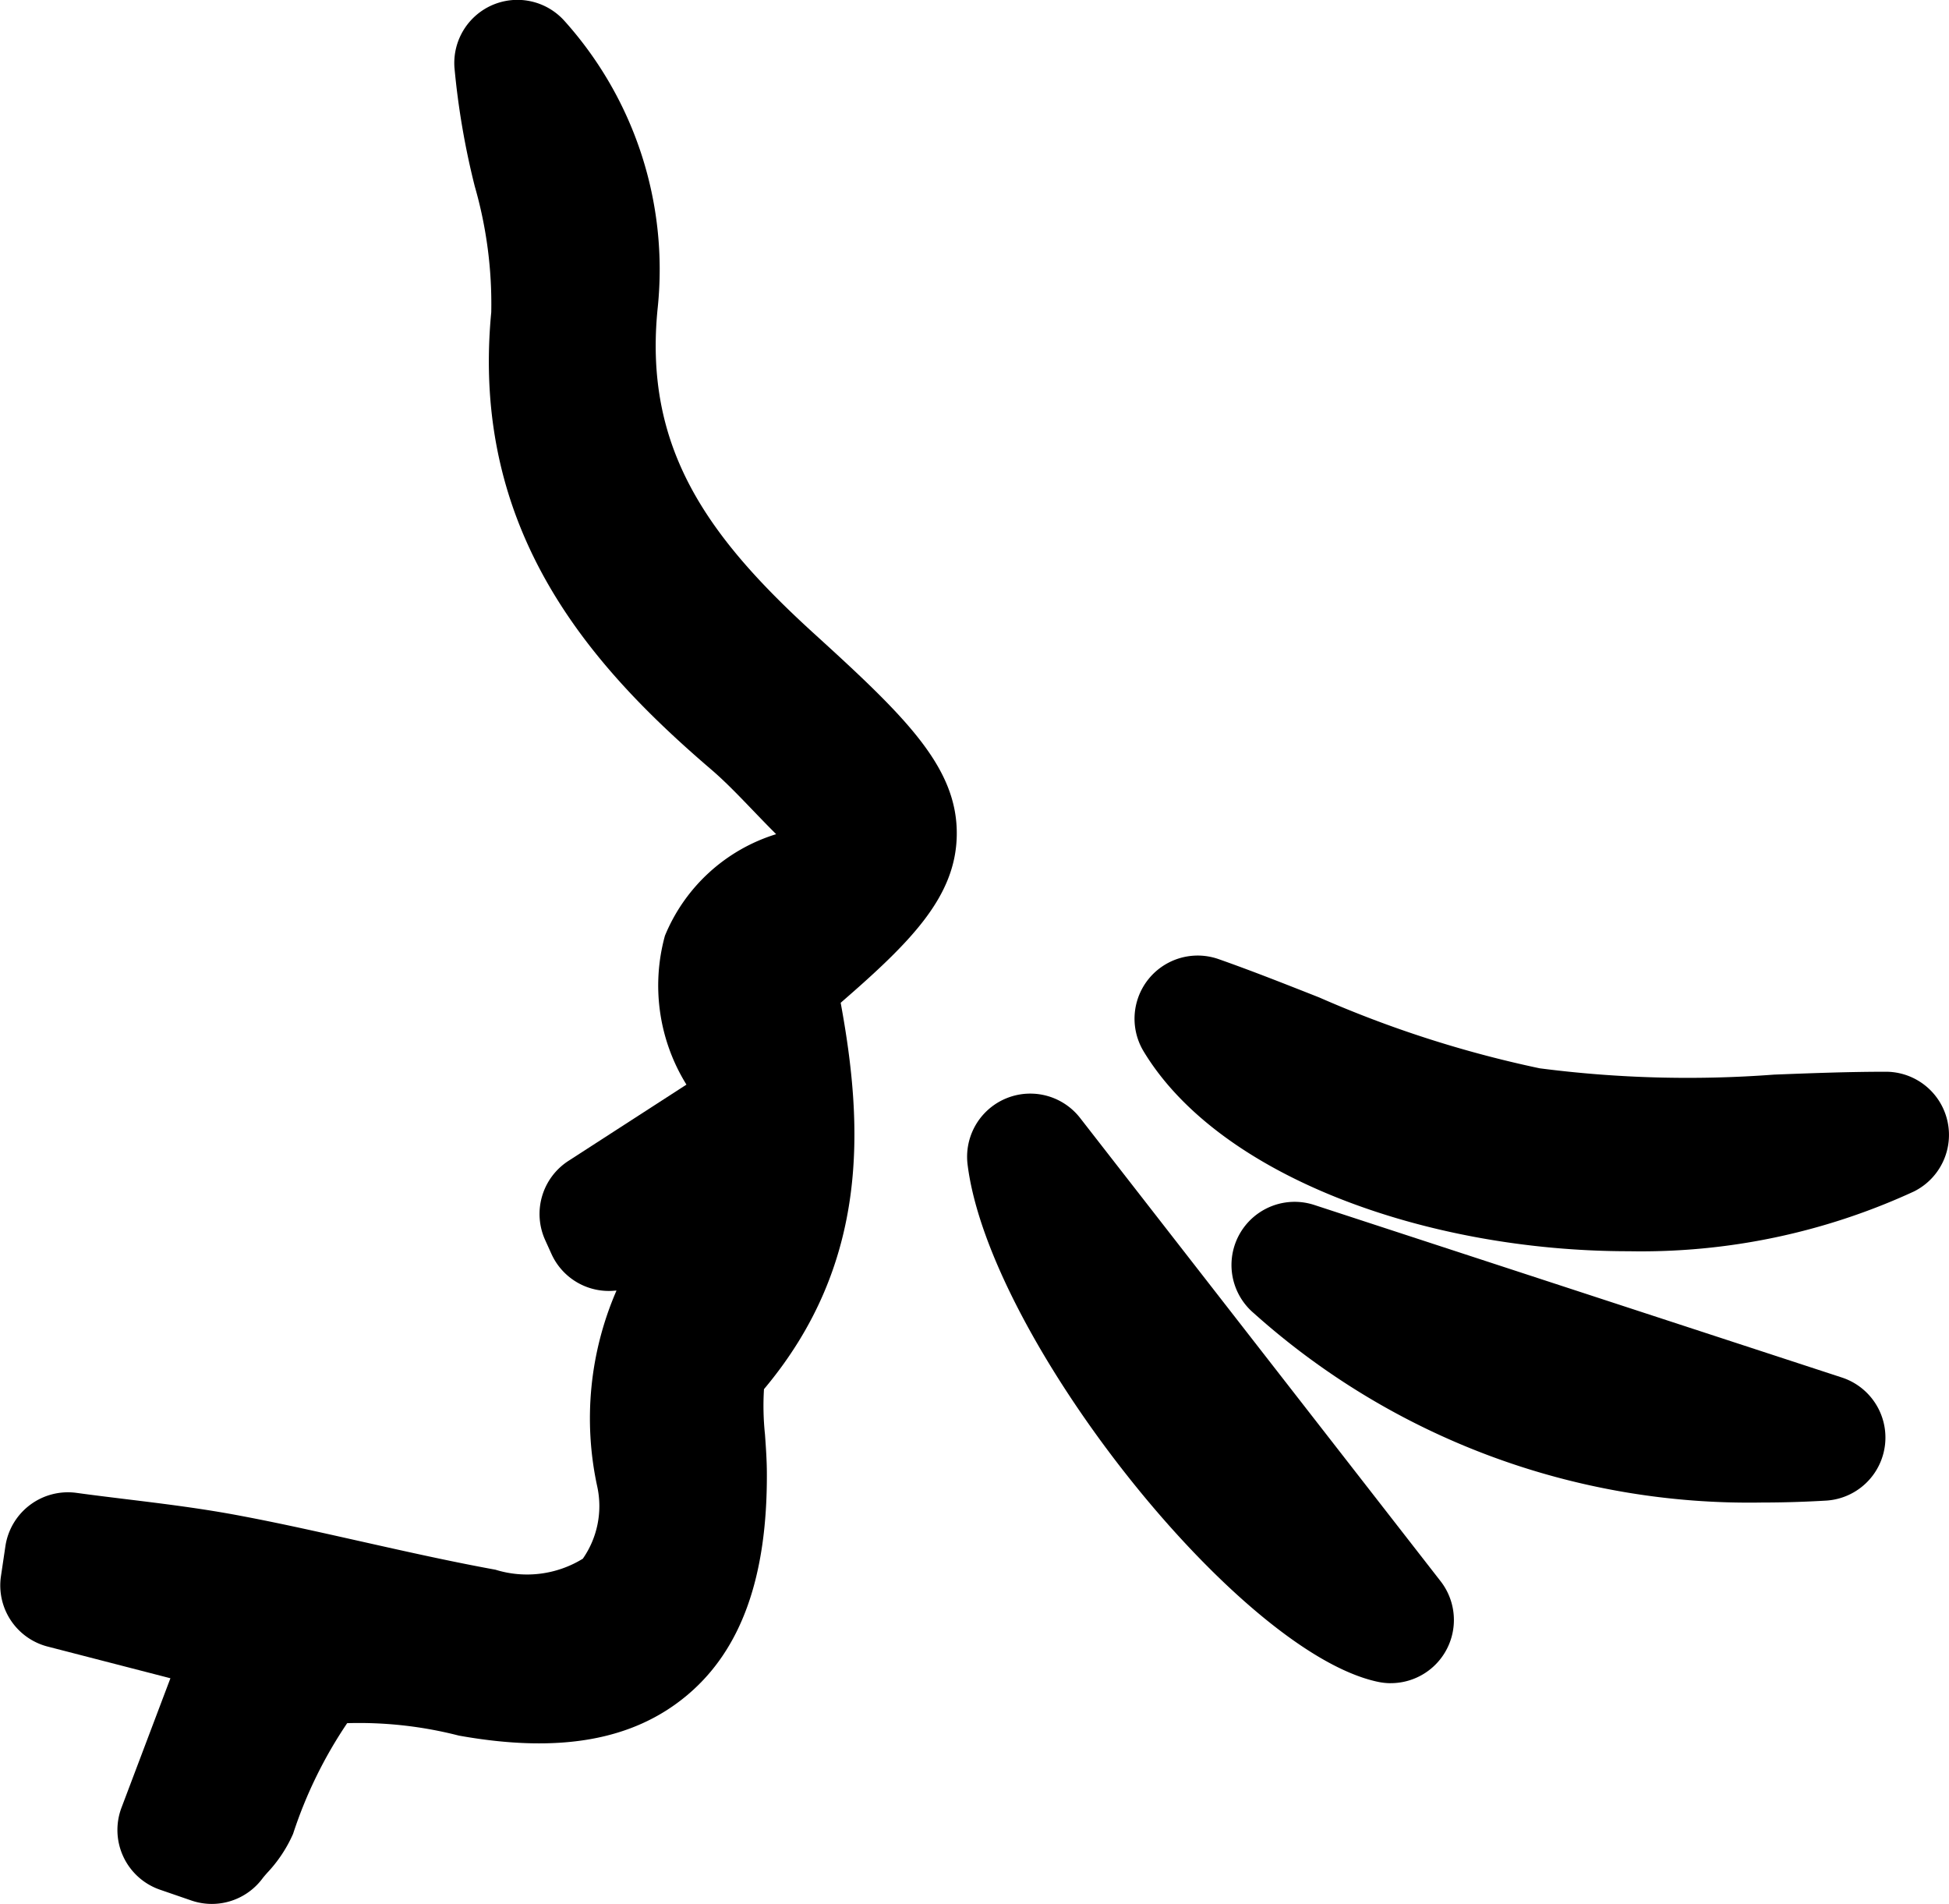
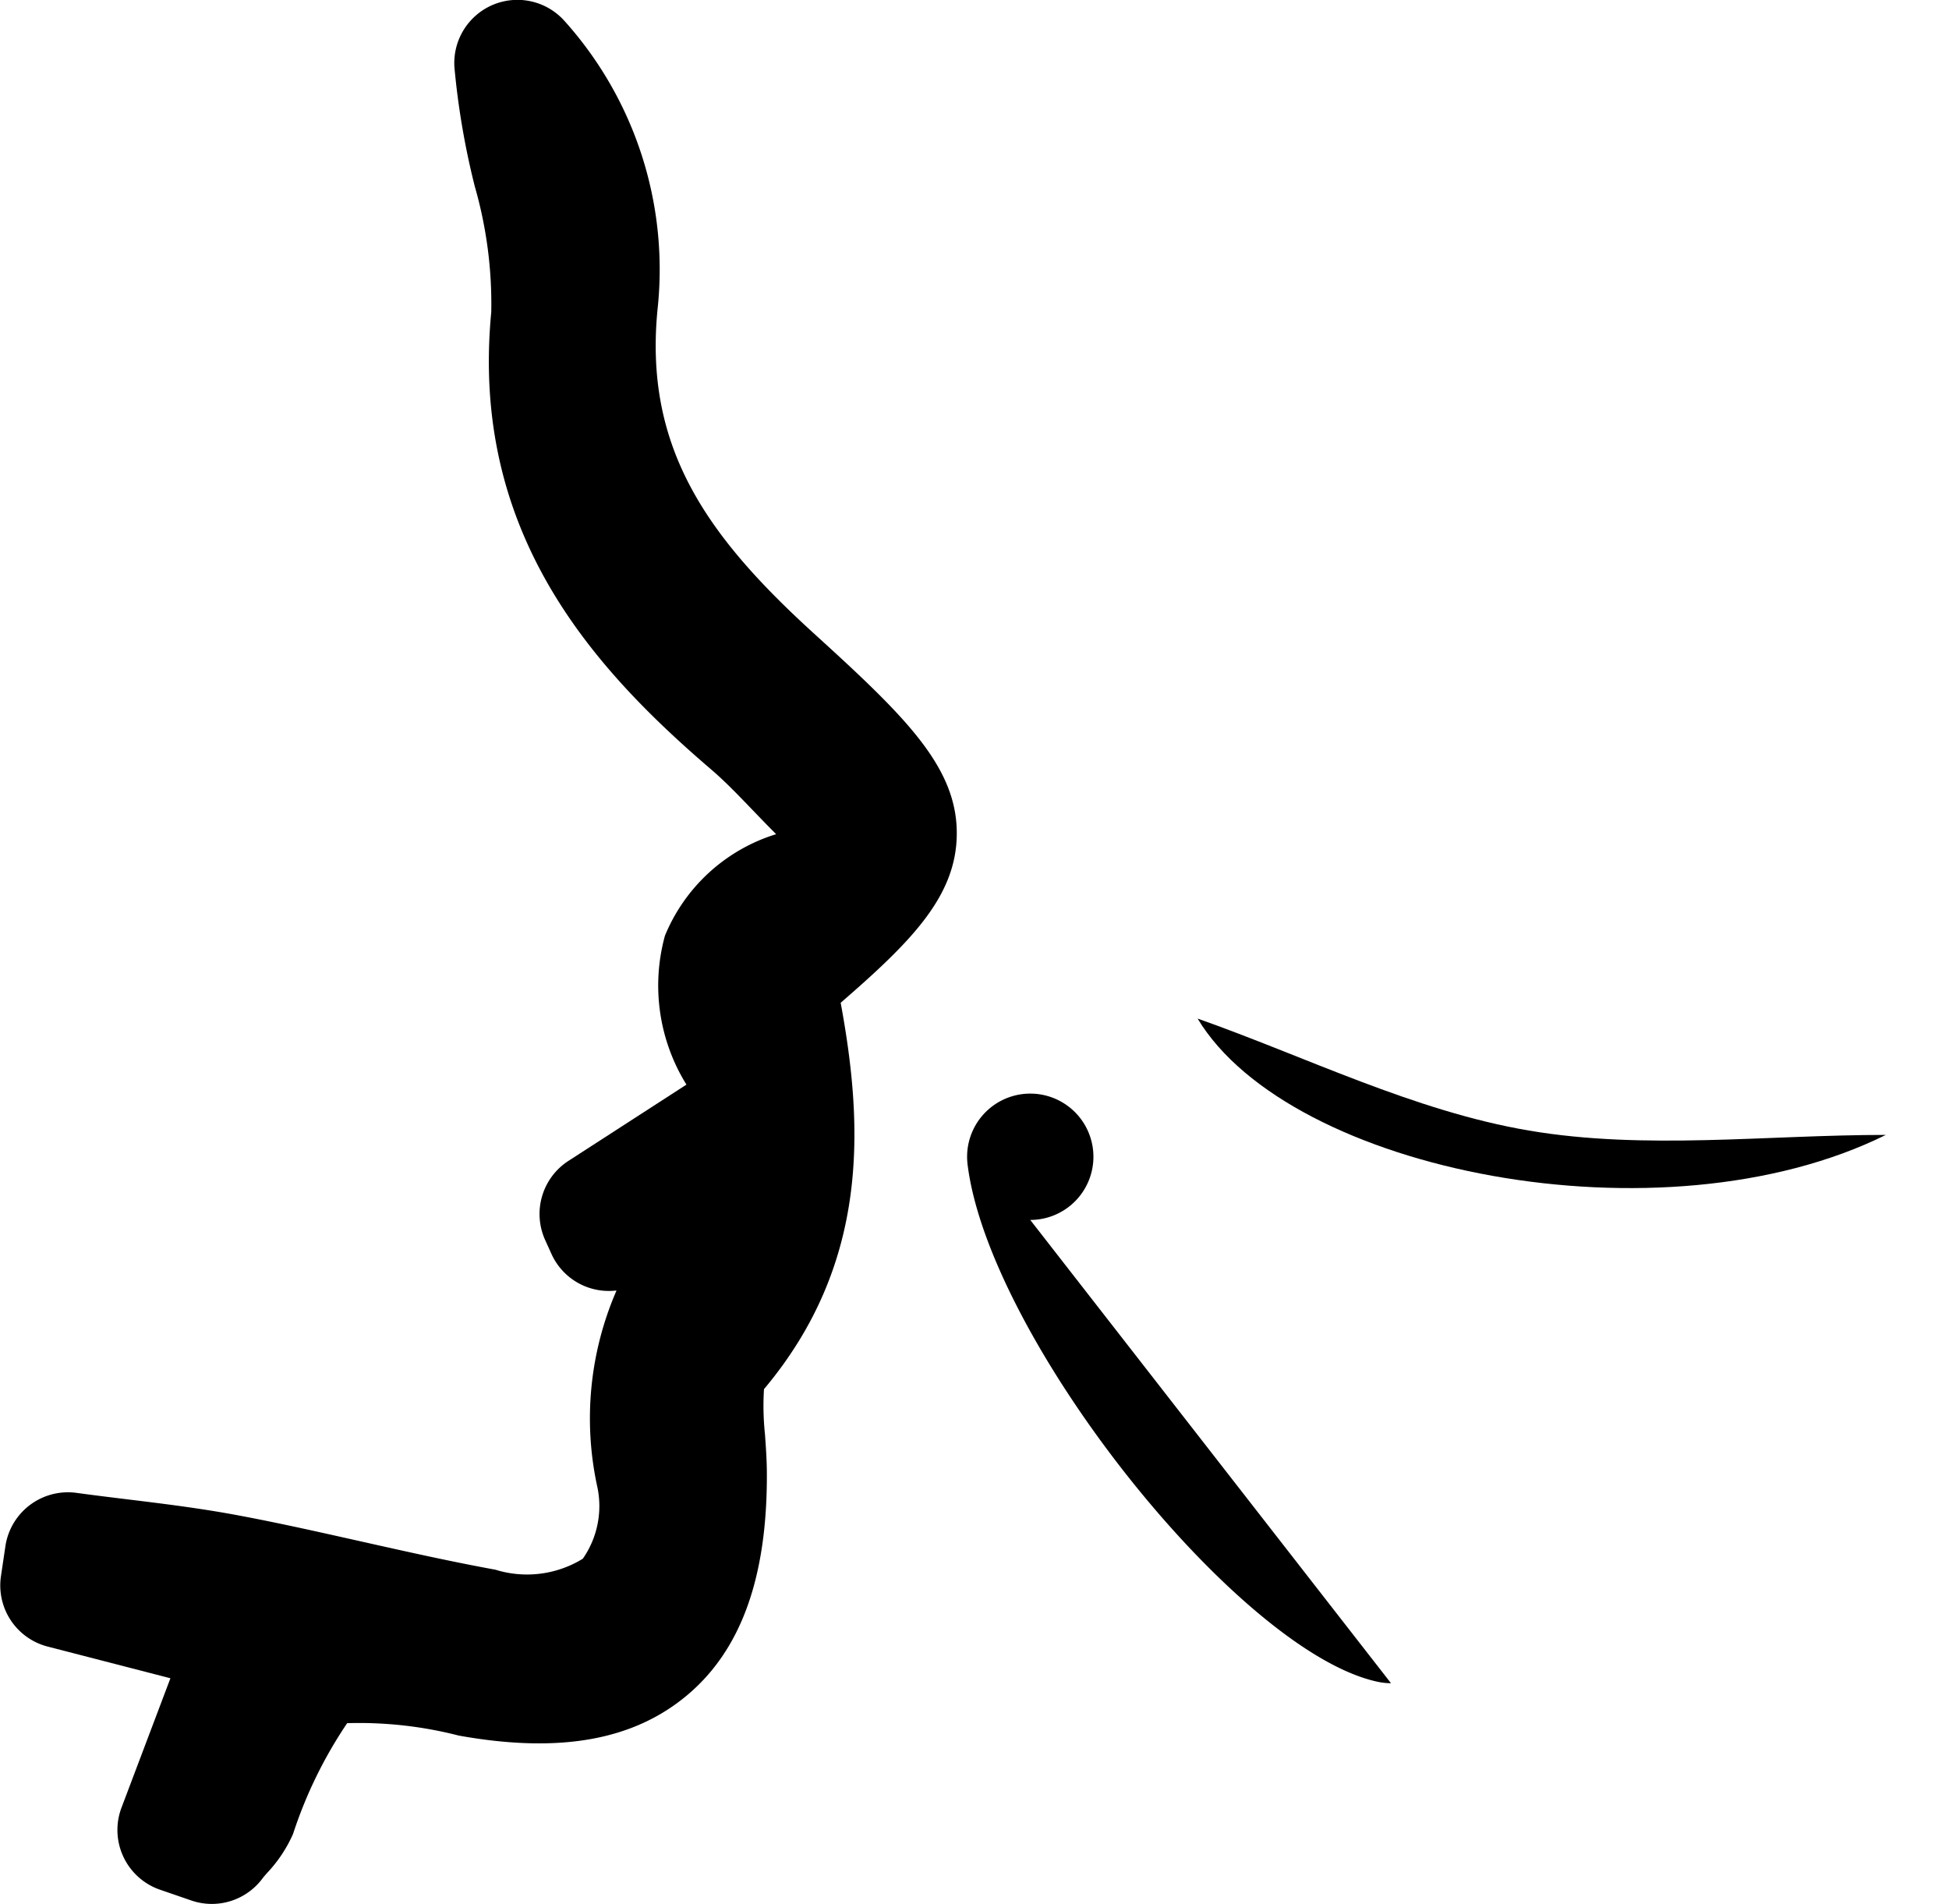
<svg xmlns="http://www.w3.org/2000/svg" id="Group_732" data-name="Group 732" width="50.823" height="49.643" viewBox="0 0 50.823 49.643">
  <g id="Group_728" data-name="Group 728" transform="translate(0 0)">
-     <path id="Path_4962" data-name="Path 4962" d="M1464.7,10.194l1.925-5.091-4.982-1.284.115-.782c1.407.191,2.825.322,4.218.588,2.222.425,4.415,1,6.639,1.4,3.105.564,4.945-.873,4.585-3.97-.257-2.206-.473-4.079,1.6-5.495.193-.132.026-.8.026-1.381l-2.956.313-.164-.36,4.375-2.827c-1.421-2.378-2.359-4.366.924-5.61,1.154-.437,1.4-1.625.344-2.676-.579-.577-1.124-1.2-1.743-1.728-3.219-2.757-5.622-5.756-5.167-10.511.2-2.127-.8-4.371-.956-6.657a8.036,8.036,0,0,1,2.022,6.2c-.456,4.383,1.655,7.213,4.618,9.908,4.266,3.881,4.193,4.184-.012,7.773.722,3.469,1.034,6.745-1.533,9.731-.551.641-.238,2.08-.233,3.151.021,4.315-1.9,5.978-6.1,5.227-4.331-.775-4.367-.749-6.137,3.559a4.028,4.028,0,0,1-.594.8Z" transform="translate(-1459.993 37.52)" fill="currentcolor" />
    <path id="Path_4963" data-name="Path 4963" d="M1464.163,10.769a1.648,1.648,0,0,1-.536-.09l-.819-.282a1.647,1.647,0,0,1-1-2.14l1.275-3.372-3.2-.826a1.646,1.646,0,0,1-1.219-1.836l.116-.782a1.649,1.649,0,0,1,1.851-1.39c.428.059.858.111,1.288.164.984.12,2,.244,3.017.439,1.062.2,2.122.441,3.147.67,1.142.256,2.323.521,3.476.731a2.775,2.775,0,0,0,2.278-.287,2.4,2.4,0,0,0,.378-1.873,8.36,8.36,0,0,1,.5-5.118l-.024,0a1.641,1.641,0,0,1-1.674-.96l-.163-.36a1.648,1.648,0,0,1,.607-2.061l3.078-1.989a4.9,4.9,0,0,1-.561-3.882,4.6,4.6,0,0,1,2.9-2.648l-.043-.044c-.194-.193-.383-.391-.573-.588-.369-.384-.718-.747-1.079-1.056-3.142-2.691-6.281-6.212-5.734-11.919a11.09,11.09,0,0,0-.43-3.286,20.212,20.212,0,0,1-.53-3.1,1.648,1.648,0,0,1,1-1.63,1.646,1.646,0,0,1,1.867.416,9.694,9.694,0,0,1,2.435,7.469c-.379,3.652,1.283,5.968,4.088,8.519,2.388,2.172,3.737,3.486,3.709,5.247-.025,1.606-1.2,2.784-3.027,4.368.592,3.211.759,6.79-2,10.074a7.1,7.1,0,0,0,.026,1.18c.025.345.048.684.049,1,.014,2.717-.667,4.615-2.079,5.8s-3.345,1.52-5.953,1.053a10.46,10.46,0,0,0-2.912-.324,11.562,11.562,0,0,0-1.411,2.887,3.583,3.583,0,0,1-.669,1.01c-.047.053-.094.106-.136.162A1.648,1.648,0,0,1,1464.163,10.769Z" transform="translate(-1458.639 38.873)" fill="currentcolor" />
  </g>
  <g id="Group_729" data-name="Group 729" transform="translate(29.582 24.911)">
    <path id="Path_4964" data-name="Path 4964" d="M1533.476,12.539c-5.833,2.889-15.539.968-17.947-3.033,2.807.988,5.648,2.413,8.643,2.92C1527.194,12.939,1530.368,12.539,1533.476,12.539Z" transform="translate(-1513.882 -7.859)" fill="currentcolor" />
-     <path id="Path_4965" data-name="Path 4965" d="M1525.422,14.218c-5.292,0-10.694-1.954-12.658-5.217a1.647,1.647,0,0,1,1.957-2.4c.882.31,1.768.662,2.626,1a29.4,29.4,0,0,0,5.746,1.847,30.01,30.01,0,0,0,6.114.165c.953-.037,1.937-.075,2.917-.075a1.647,1.647,0,0,1,.73,3.122A16.975,16.975,0,0,1,1525.422,14.218Z" transform="translate(-1512.528 -6.505)" fill="currentcolor" />
  </g>
  <g id="Group_730" data-name="Group 730" transform="translate(25.221 28.514)">
-     <path id="Path_4966" data-name="Path 4966" d="M1507.585,16.071l9.4,12.078C1514.081,27.535,1508.064,19.97,1507.585,16.071Z" transform="translate(-1505.938 -14.424)" fill="currentcolor" />
-     <path id="Path_4967" data-name="Path 4967" d="M1515.635,28.443a1.646,1.646,0,0,1-.341-.036c-3.642-.771-10.141-8.965-10.7-13.489a1.647,1.647,0,0,1,2.934-1.213l9.4,12.078a1.647,1.647,0,0,1-1.3,2.659Z" transform="translate(-1504.584 -13.07)" fill="currentcolor" />
+     <path id="Path_4967" data-name="Path 4967" d="M1515.635,28.443a1.646,1.646,0,0,1-.341-.036c-3.642-.771-10.141-8.965-10.7-13.489a1.647,1.647,0,0,1,2.934-1.213a1.647,1.647,0,0,1-1.3,2.659Z" transform="translate(-1504.584 -13.07)" fill="currentcolor" />
  </g>
  <g id="Group_731" data-name="Group 731" transform="translate(32.11 31.334)">
-     <path id="Path_4968" data-name="Path 4968" d="M1533.9,25.705a17.954,17.954,0,0,1-13.761-4.5Z" transform="translate(-1518.487 -19.56)" fill="currentcolor" />
-     <path id="Path_4969" data-name="Path 4969" d="M1530.972,26.048a19.357,19.357,0,0,1-13.257-4.939,1.647,1.647,0,0,1,1.578-2.82l13.761,4.5a1.647,1.647,0,0,1-.411,3.209Q1531.79,26.048,1530.972,26.048Z" transform="translate(-1517.133 -18.206)" fill="currentcolor" />
-   </g>
+     </g>
</svg>